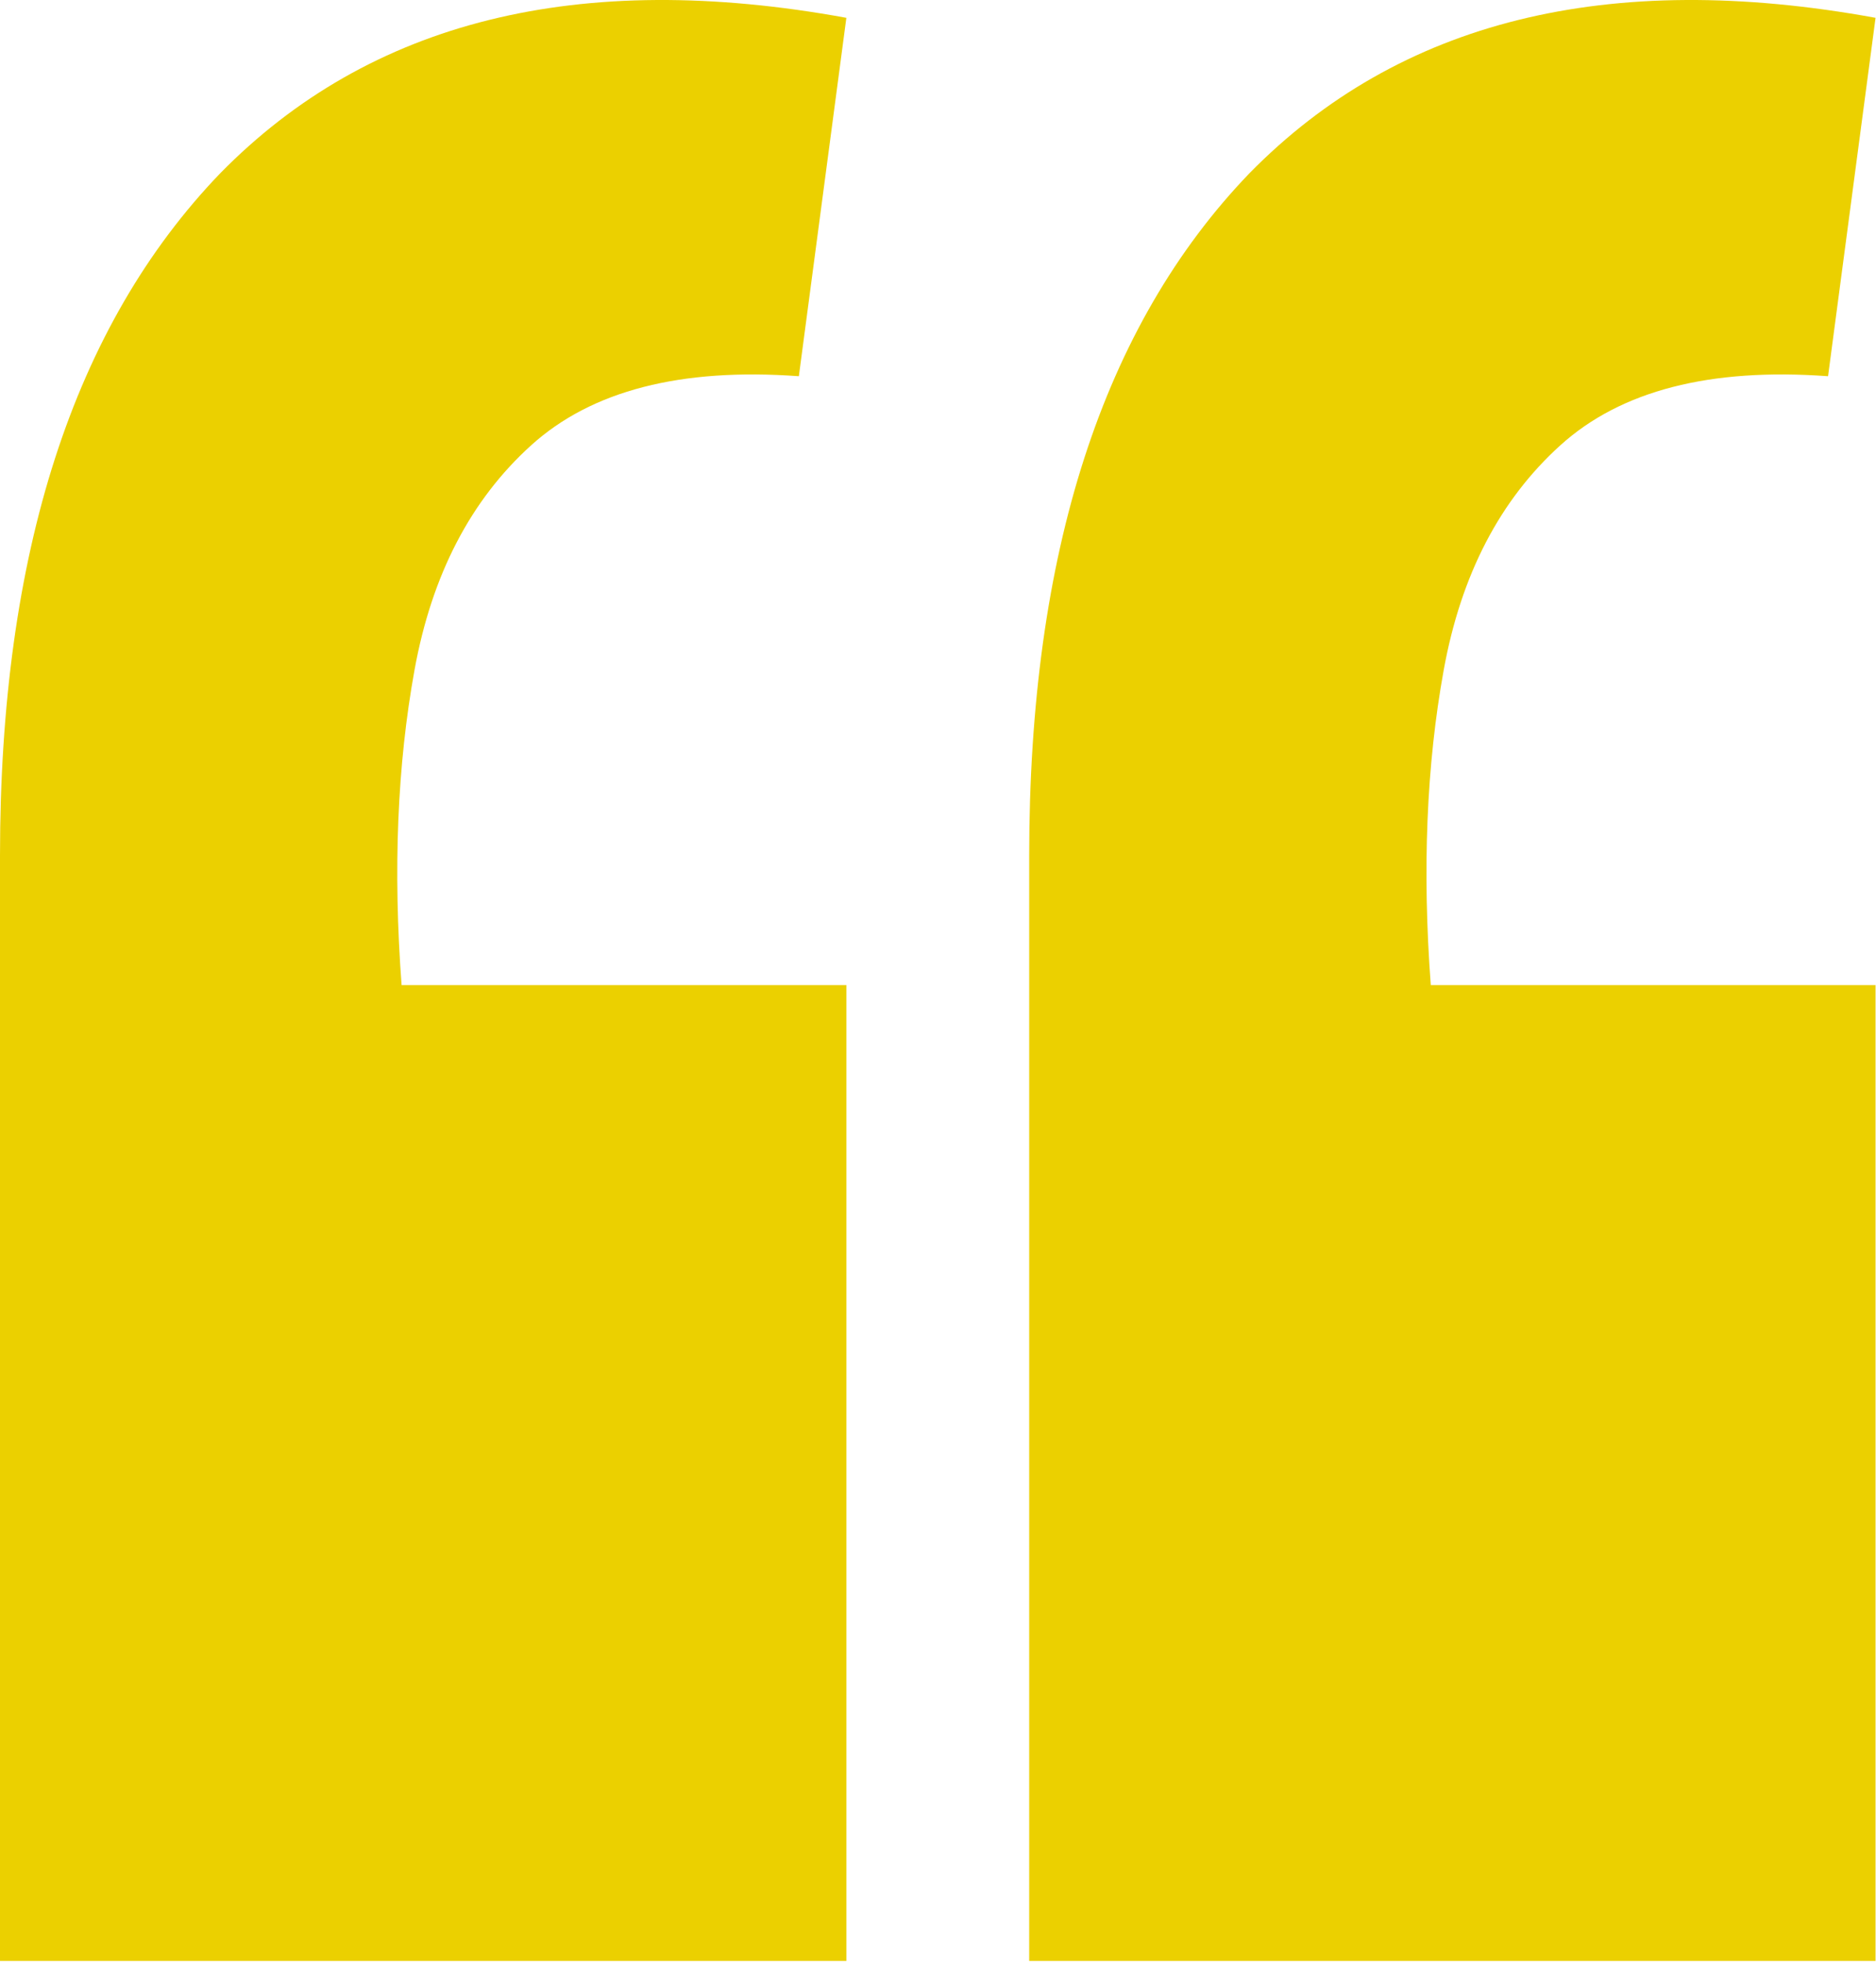
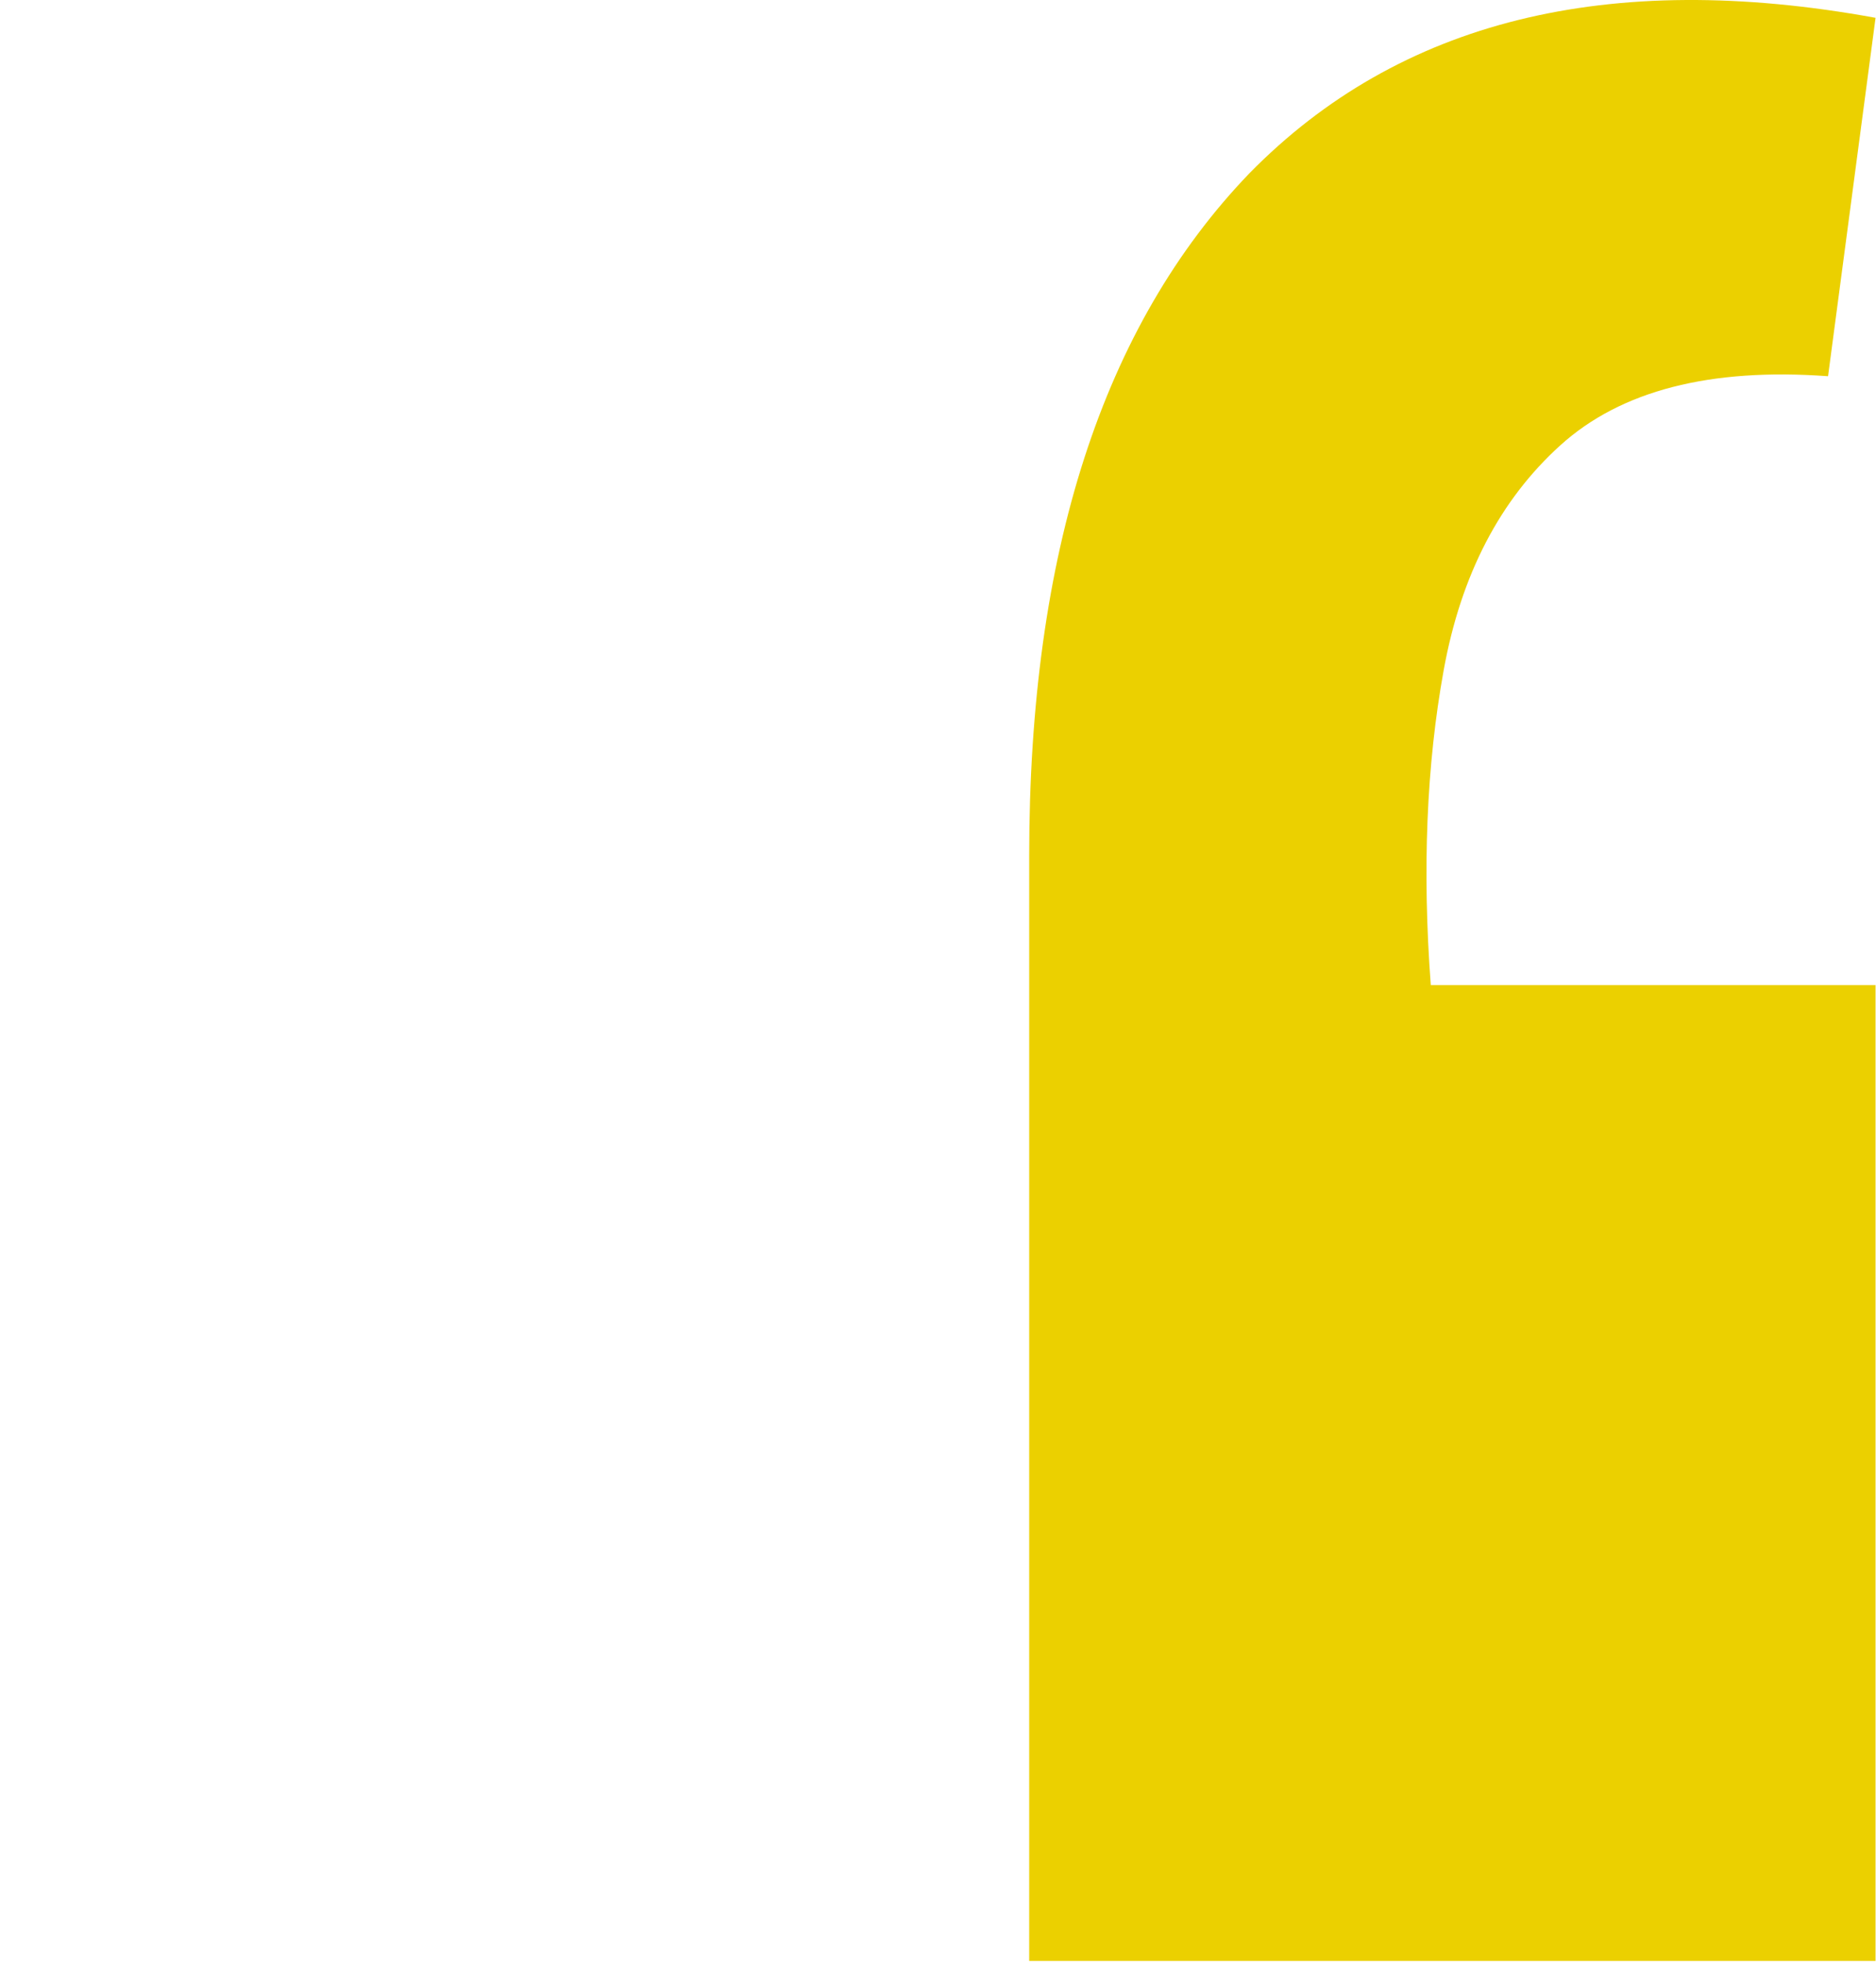
<svg xmlns="http://www.w3.org/2000/svg" width="172" height="180" viewBox="0 0 172 180" fill="none">
  <path d="M171.959 1.634C147.413 -2.853 128.278 1.898 114.553 15.887C101.092 29.875 94.361 50.727 94.361 78.44V179.793H171.959V90.318H131.181C130.389 79.76 130.785 70.126 132.369 61.416C133.952 52.706 137.515 45.844 143.058 40.829C148.601 35.814 156.783 33.703 167.604 34.494L171.959 1.634Z" fill="#EBD000" />
-   <path d="M77.598 1.634C53.052 -2.853 33.916 1.898 20.191 15.887C6.73 29.875 0 50.727 0 78.44V179.793H77.598V90.318H36.819C36.028 79.76 36.424 70.126 38.007 61.416C39.591 52.706 43.154 45.844 48.697 40.829C54.239 35.814 62.422 33.703 73.243 34.494L77.598 1.634Z" fill="#EBD000" />
</svg>